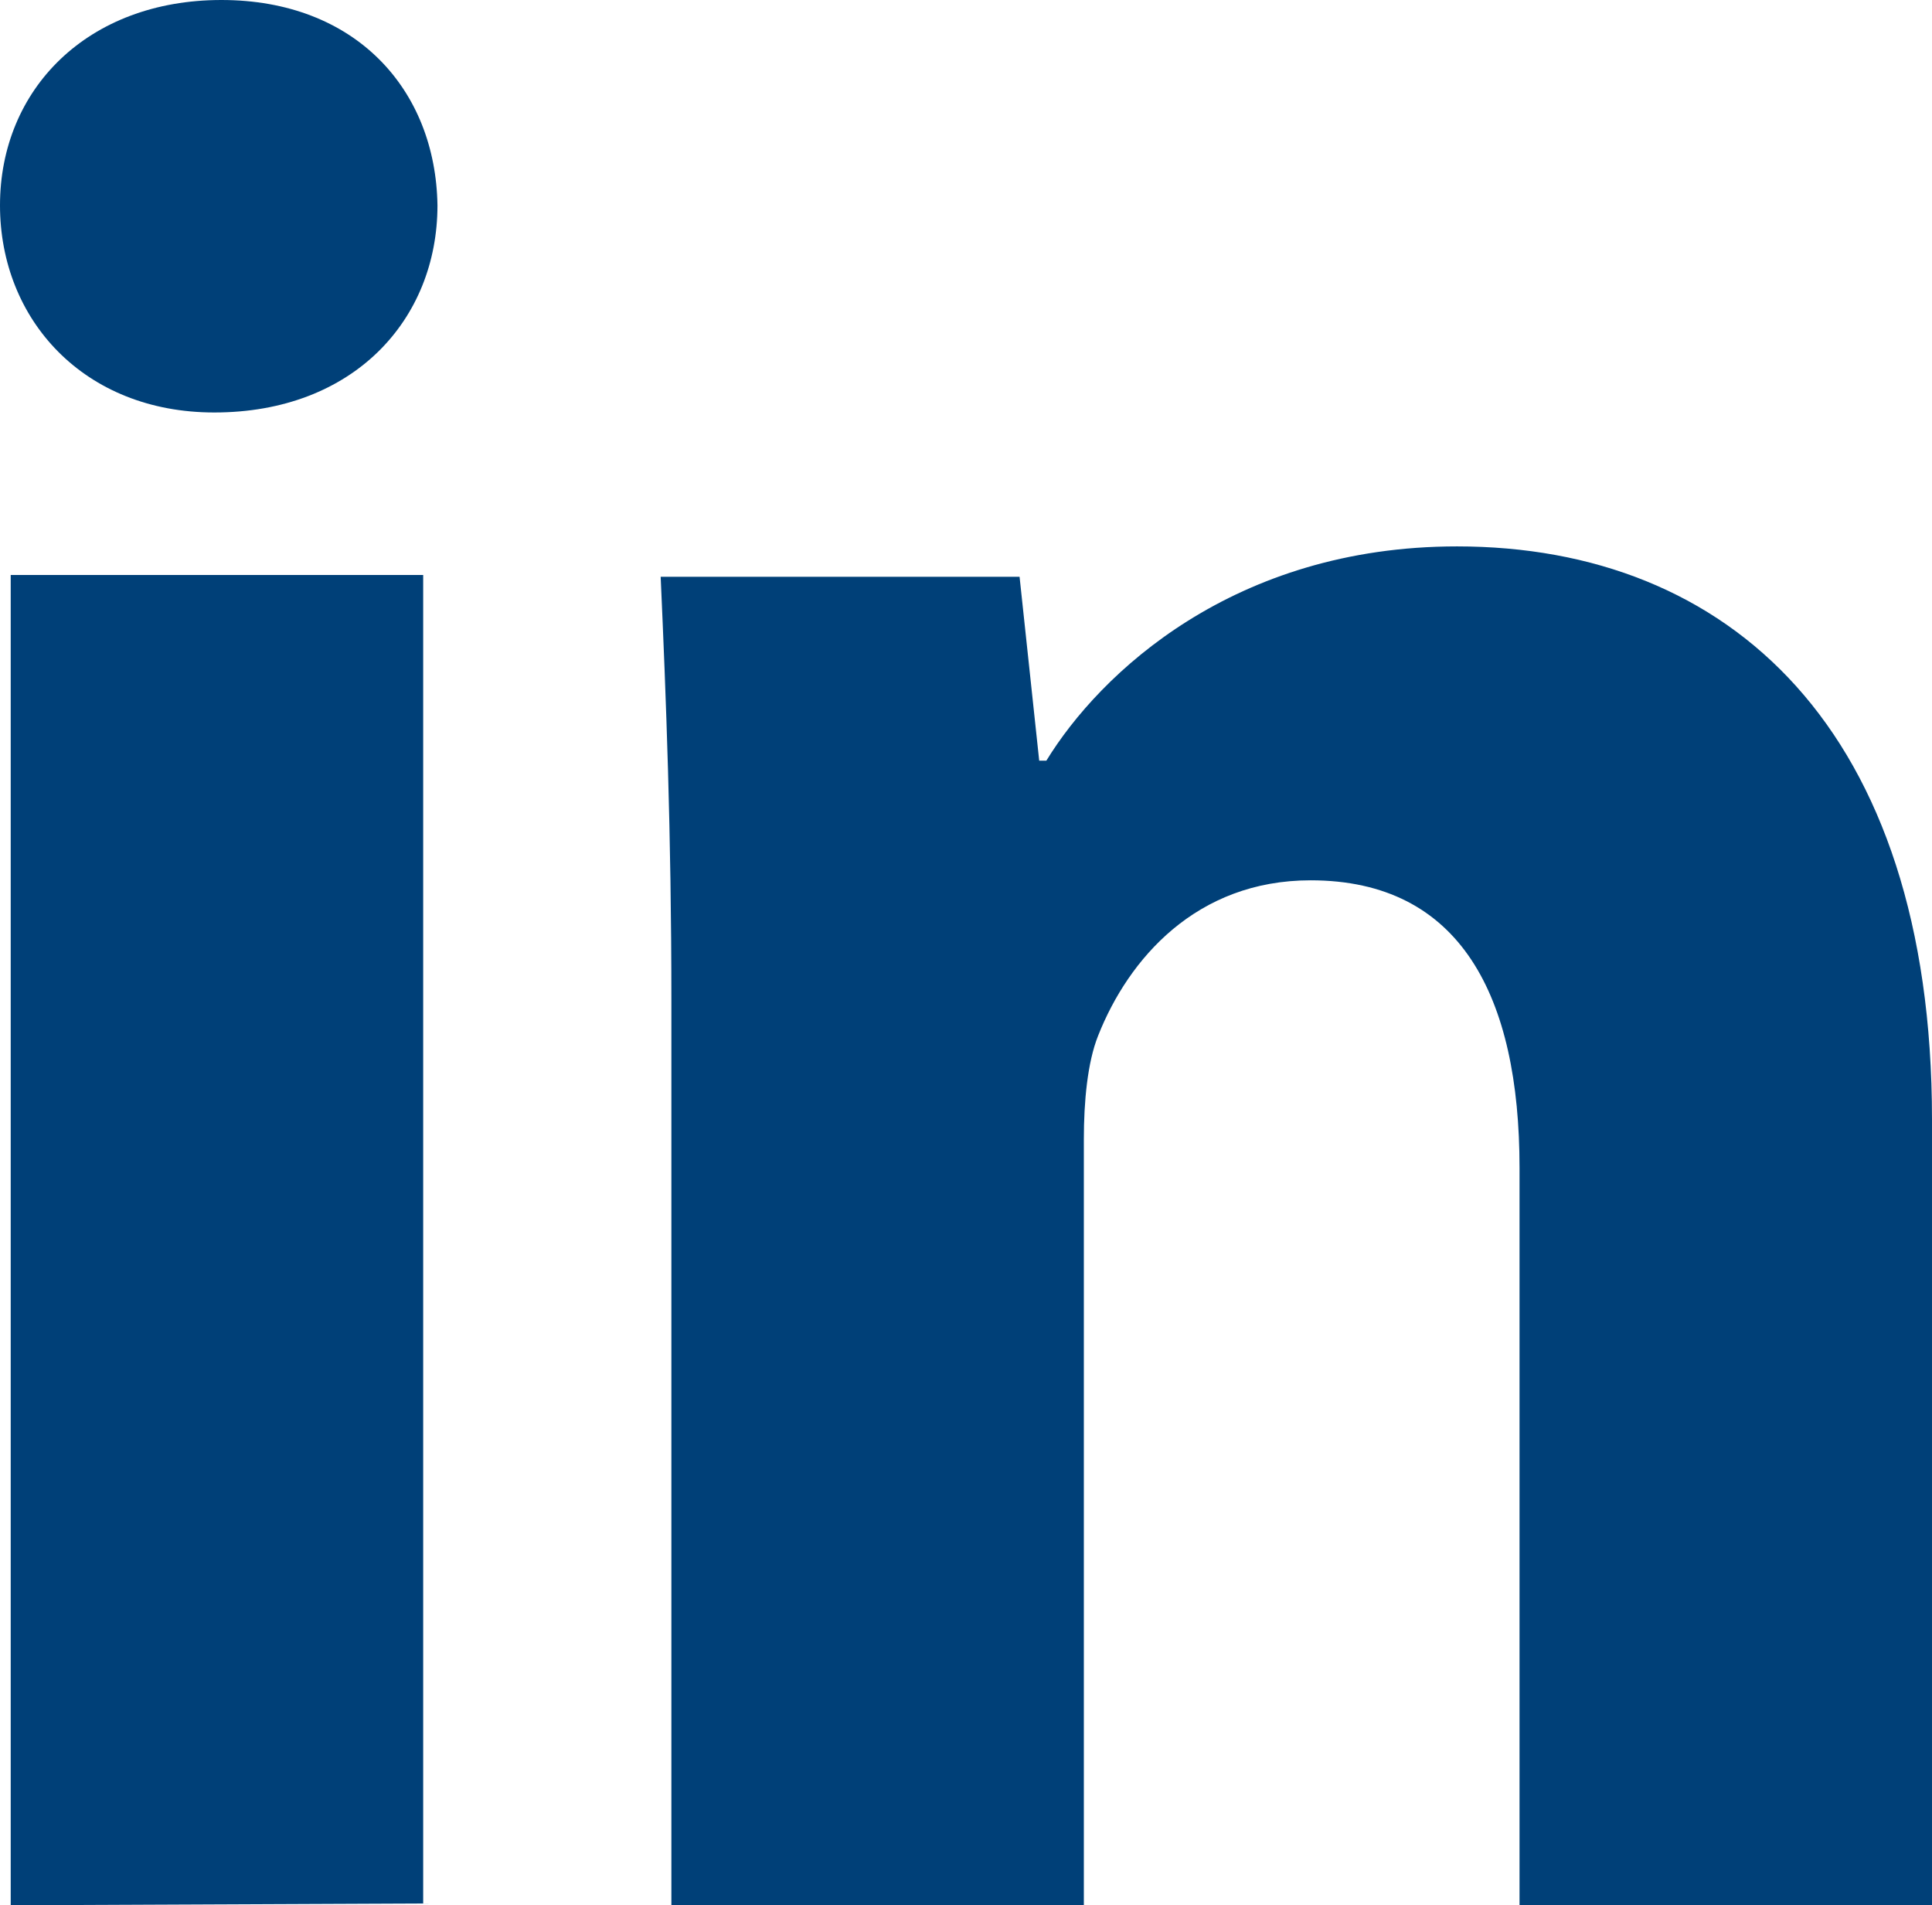
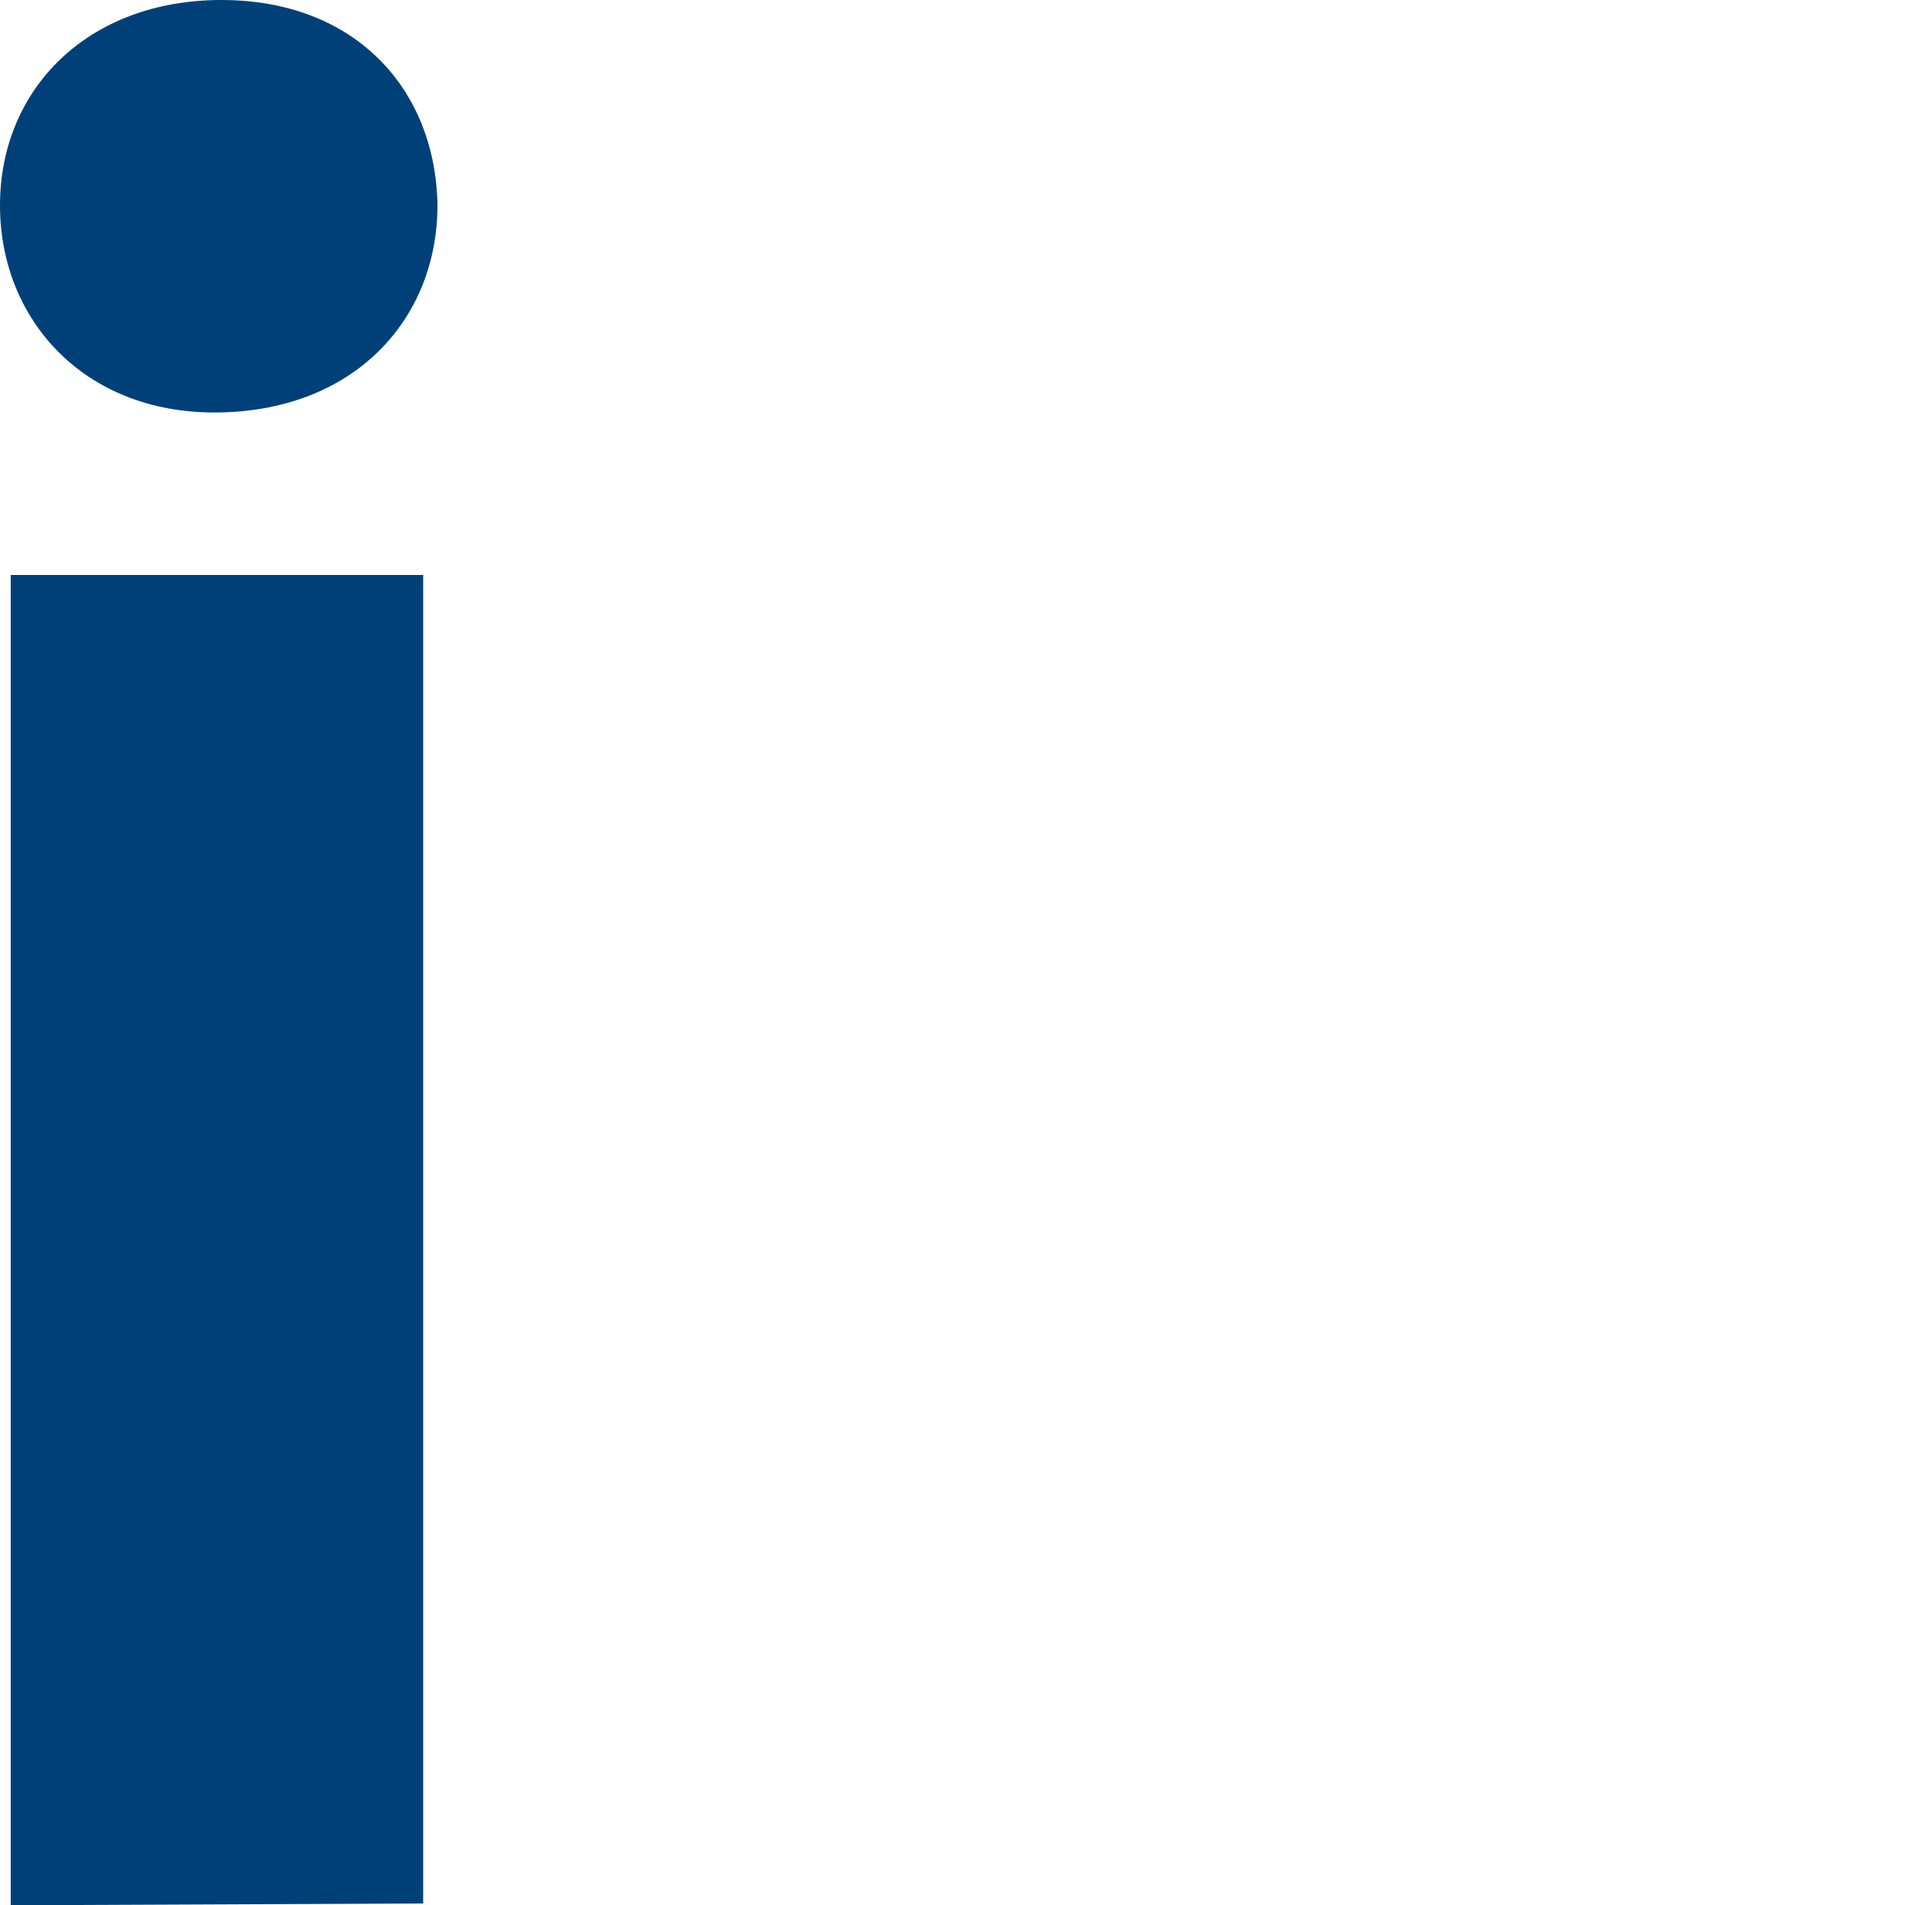
<svg xmlns="http://www.w3.org/2000/svg" version="1.1" id="Layer_x5F_1_x5F_1" x="0px" y="0px" viewBox="0 0 108.2 106.7" style="enable-background:new 0 0 108.2 106.7;" xml:space="preserve">
  <style type="text/css">
	.st0{display:none;fill:#D47A37;}
	.st1{fill-rule:evenodd;clip-rule:evenodd;fill:#004078;}
</style>
-   <path class="st0" d="M140.5,125.6c0,9.6-7.8,17.4-17.3,17.4H-14.1c-9.5,0-17.3-7.8-17.3-17.4V-13.6c0-9.6,7.8-17.4,17.3-17.4h137.3  c9.6,0,17.3,7.8,17.3,17.4V125.6L140.5,125.6z" />
  <path class="st1" d="M0.6,106.7V32.2h23.1v74.4L0.6,106.7L0.6,106.7z M24.5,11.5c0,6.4-4.7,11.6-12.5,11.6c-7.3,0-12-5.2-12-11.6  C0,5,4.9,0,12.4,0S24.4,5,24.5,11.5z" />
-   <path class="st1" d="M37.6,56c0-9.3-0.3-17-0.6-23.7h20.1l1.1,10.3h0.4c3-4.9,10.5-12,23-12c15.2,0,26.6,10.2,26.6,32.1v44H85.1  V65.4c0-9.6-3.3-16.1-11.7-16.1c-6.4,0-10.2,4.4-11.9,8.7c-0.6,1.5-0.8,3.7-0.8,5.8v42.9H37.6V56z" />
</svg>